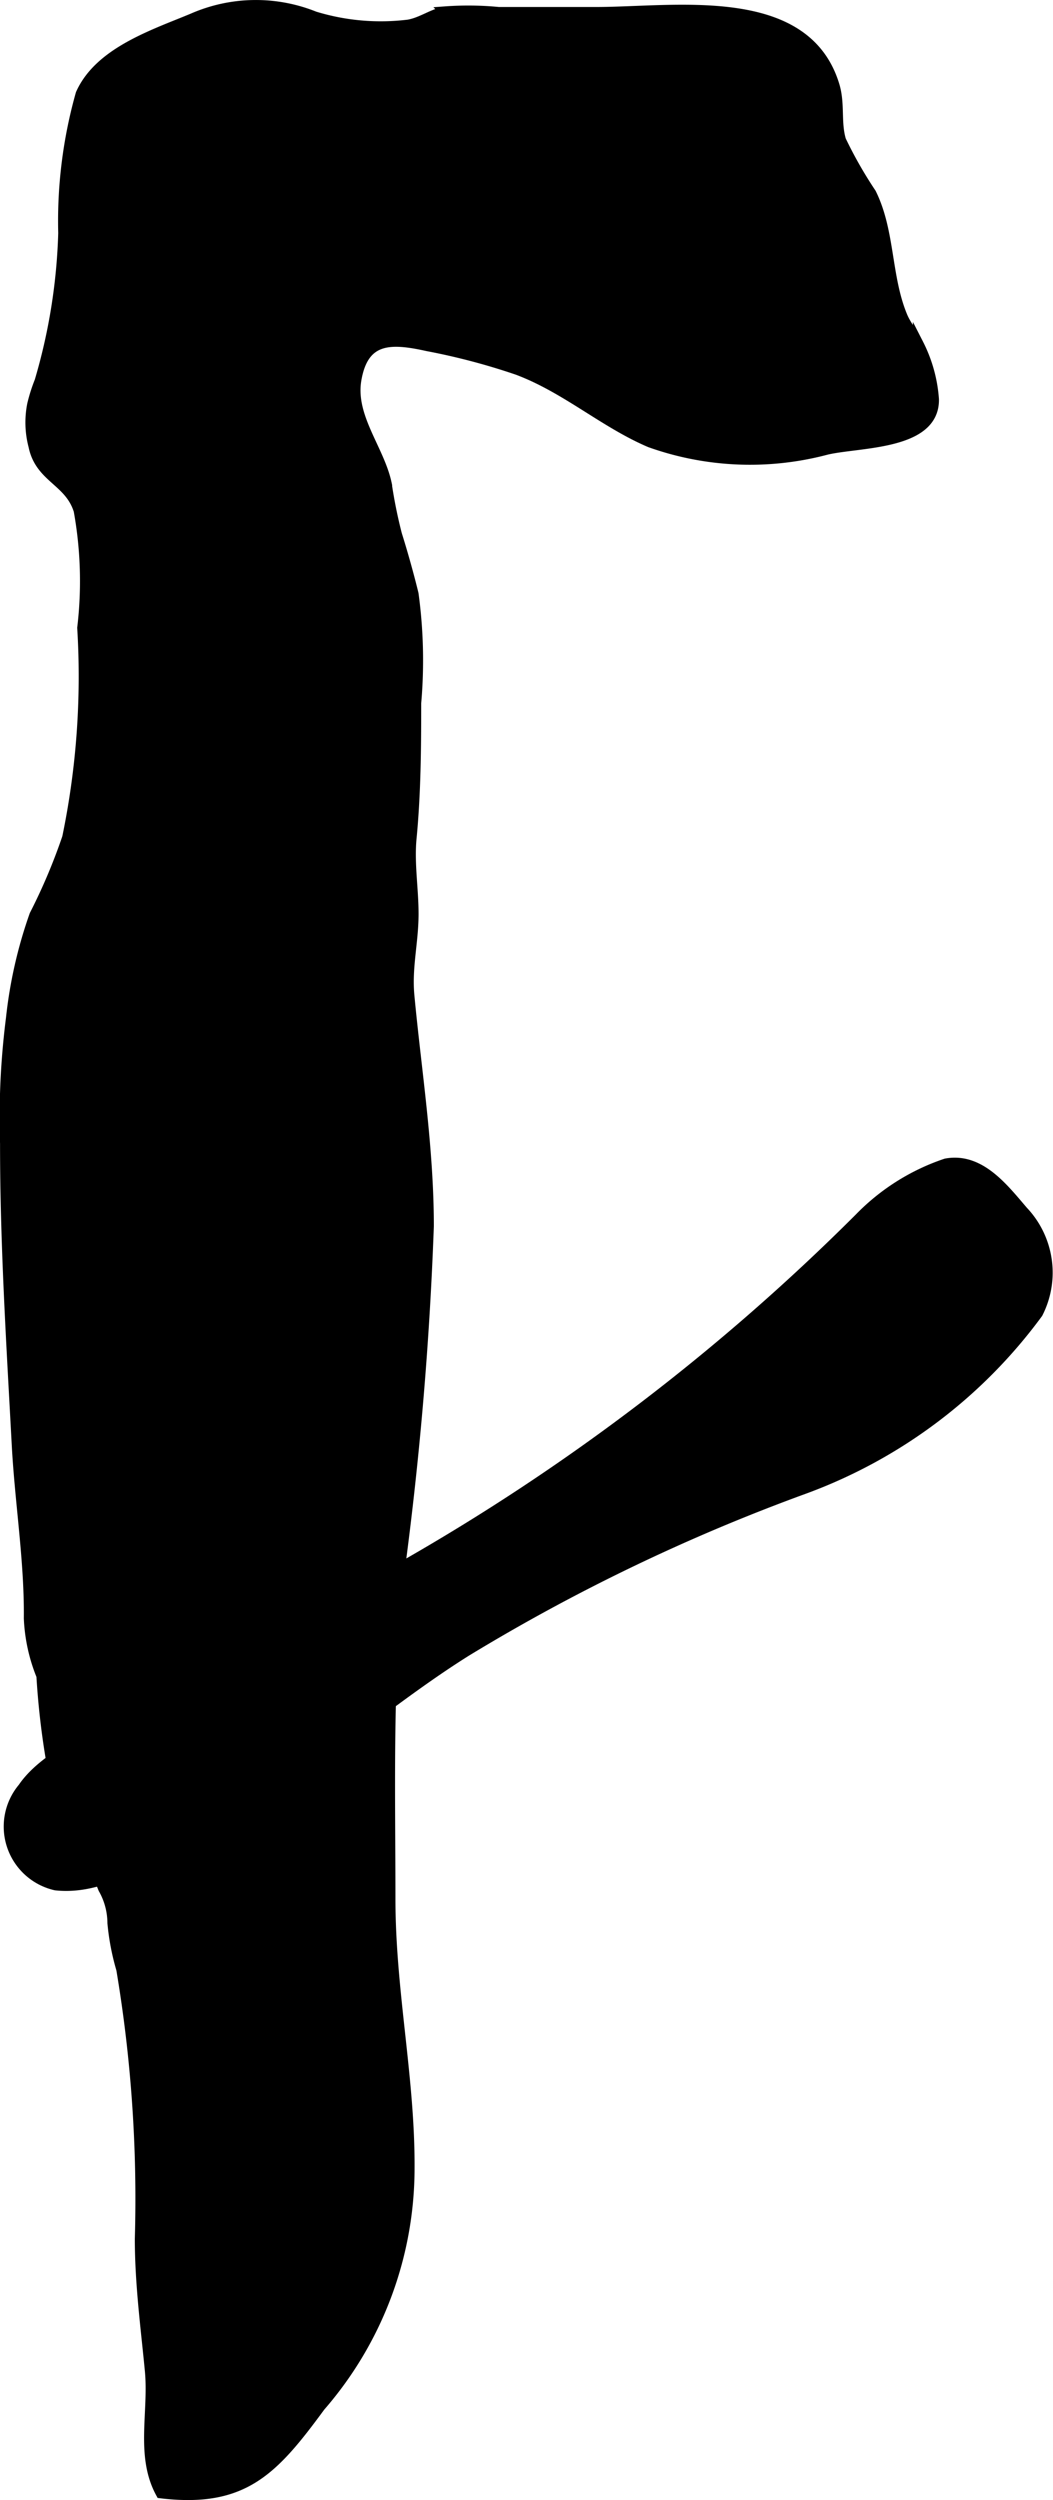
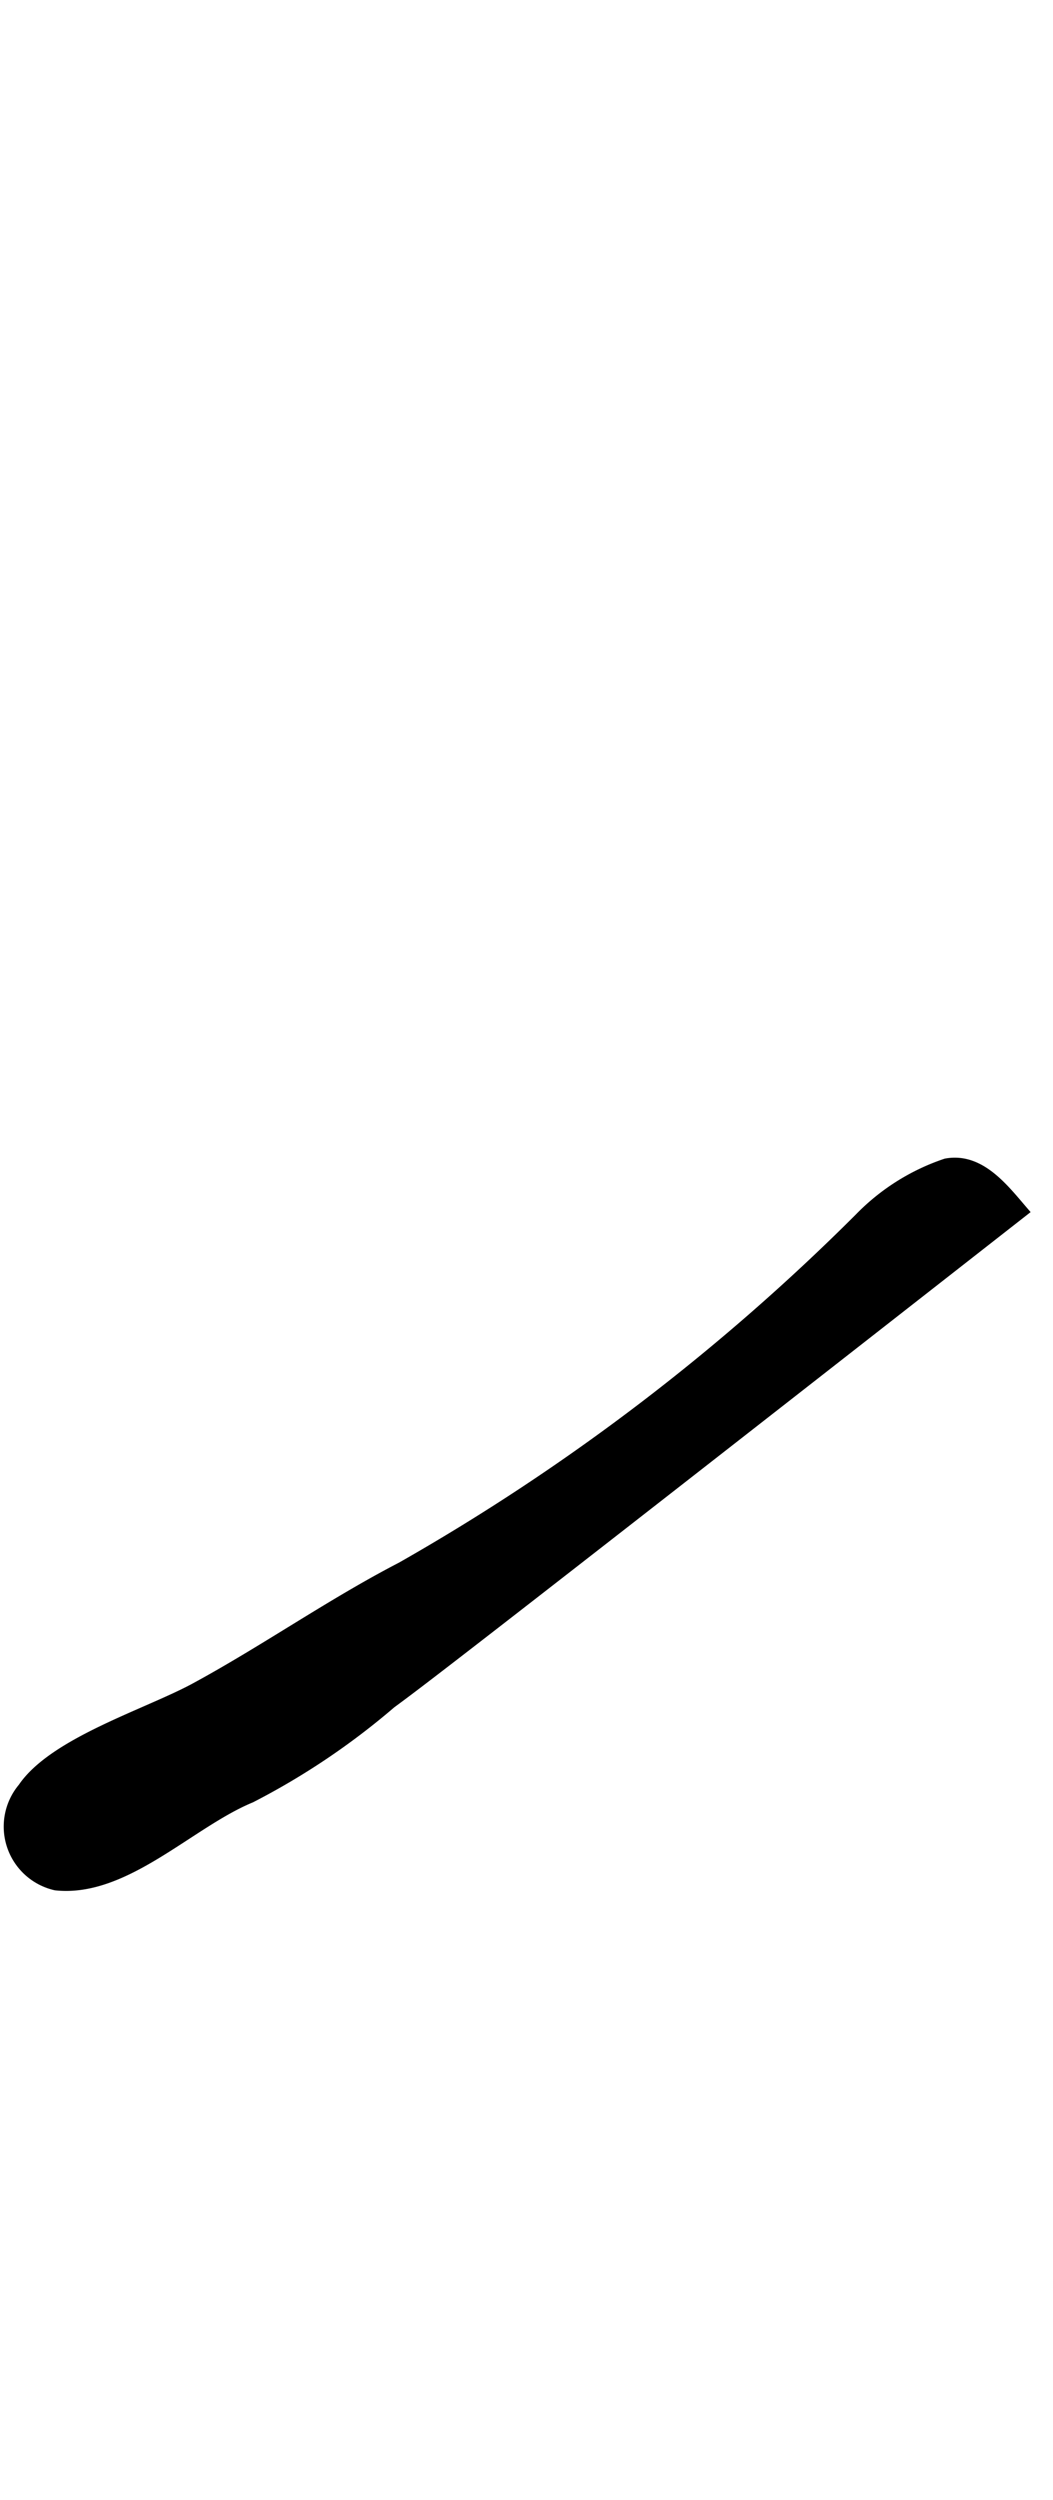
<svg xmlns="http://www.w3.org/2000/svg" version="1.1" width="5.204mm" height="12.349mm" viewBox="0 0 14.75 35.005">
  <defs>
    <style type="text/css">
      .a {
        stroke: #000;
        stroke-miterlimit: 10;
        stroke-width: 0.15px;
      }
    </style>
  </defs>
-   <path class="a" d="M.455,5.663a2.311,2.311,0,0,1,.103-.324A8.125,8.125,0,0,0,.89,3.263,6.549,6.549,0,0,1,1.134,1.316C1.394.734,2.148.49,2.699.261A2.199,2.199,0,0,1,4.404.234,3.173,3.173,0,0,0,5.725.349c.191-.036.325-.148.515-.185a4.421,4.421,0,0,1,.745.009H8.346c1.108,0,2.934-.313,3.339,1.024.079.259.017.519.092.769a5.977,5.977,0,0,0,.423.742c.265.534.207,1.165.436,1.719.056.137.164.26.227.391a2.011,2.011,0,0,1,.215.773c.011.659-1.105.59-1.538.711A4.168,4.168,0,0,1,9.107,6.19C8.464,5.916,7.927,5.428,7.25,5.175a9.219,9.219,0,0,0-1.261-.333c-.507-.112-.899-.131-1.002.475-.088.523.323.975.425,1.456a6.844,6.844,0,0,0,.144.713c.084.266.171.58.232.83a6.862,6.862,0,0,1,.037,1.527c0,.638-.005,1.27-.065,1.893-.034.351.029.715.028,1.066-.001.39-.095.742-.059,1.132.097,1.04.273,2.126.273,3.234a49.949,49.949,0,0,1-.434,5.011c-.145,1.446-.104,2.934-.104,4.403,0,1.301.275,2.509.268,3.777a5.08,5.08,0,0,1-1.249,3.331c-.658.896-1.073,1.351-2.228,1.214-.284-.519-.097-1.125-.151-1.708-.054-.572-.141-1.208-.141-1.851a19.373,19.373,0,0,0-.26-3.774,3.378,3.378,0,0,1-.124-.648.982.982,0,0,0-.129-.481c-.249-.615-.508-1.222-.737-1.832A10.955,10.955,0,0,1,.584,23.462a2.397,2.397,0,0,1-.176-.803c.009-.801-.126-1.623-.169-2.427C.164,18.827.075,17.438.075,16.011a11.048,11.048,0,0,1,.083-1.756,6.338,6.338,0,0,1,.328-1.442,8.11,8.11,0,0,0,.459-1.085,11.124,11.124,0,0,0,.211-2.937A5.552,5.552,0,0,0,1.106,7.147c-.131-.421-.542-.456-.633-.903A1.29,1.29,0,0,1,.455,5.663Z" />
-   <path class="a" d="M5.475,23.846a10.104,10.104,0,0,1-1.963,1.32c-.855.352-1.764,1.331-2.732,1.226a.839.839,0,0,1-.457-1.358c.432-.637,1.738-1.033,2.41-1.397C3.712,23.106,4.636,22.456,5.625,21.944a30.197,30.197,0,0,0,6.417-4.887,3.033,3.033,0,0,1,1.21-.762c.473-.088.802.345,1.077.665a1.247,1.247,0,0,1,.206,1.424,7.079,7.079,0,0,1-3.264,2.456,26.712,26.712,0,0,0-4.742,2.277C6.167,23.344,5.817,23.594,5.475,23.846Z" />
+   <path class="a" d="M5.475,23.846a10.104,10.104,0,0,1-1.963,1.32c-.855.352-1.764,1.331-2.732,1.226a.839.839,0,0,1-.457-1.358c.432-.637,1.738-1.033,2.41-1.397C3.712,23.106,4.636,22.456,5.625,21.944a30.197,30.197,0,0,0,6.417-4.887,3.033,3.033,0,0,1,1.21-.762c.473-.088.802.345,1.077.665C6.167,23.344,5.817,23.594,5.475,23.846Z" />
</svg>